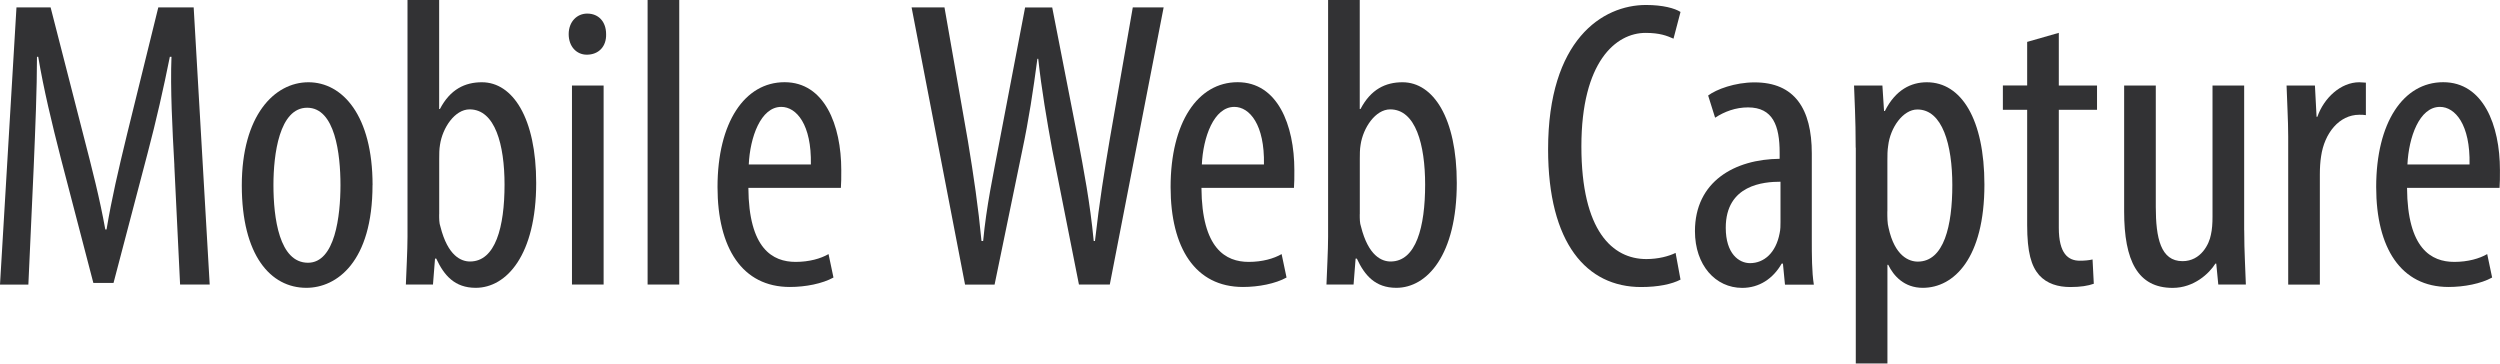
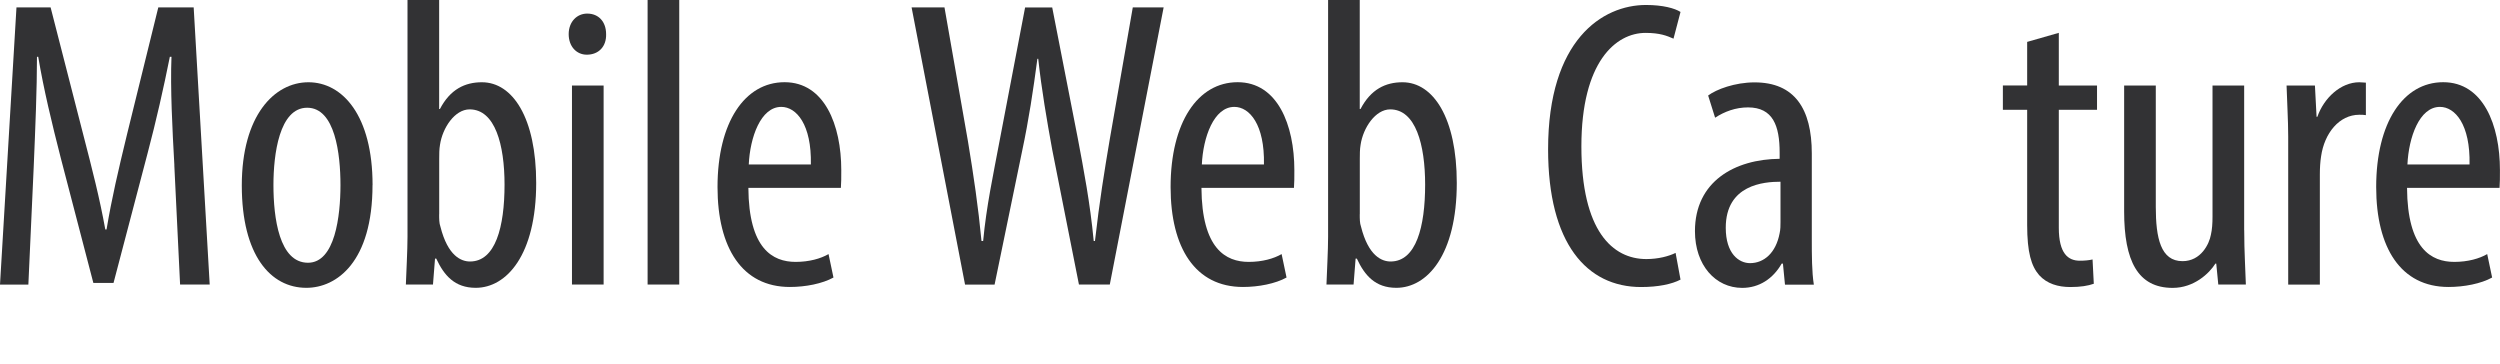
<svg xmlns="http://www.w3.org/2000/svg" id="Layer_2" viewBox="0 0 441.59 64.21">
  <defs>
    <style>.cls-1{fill:#323234;stroke-width:0px;}</style>
  </defs>
  <g id="Layer_1-2">
    <path class="cls-1" d="m30.8,29.2c-.36-6.46-.73-13.65-.51-19.17h-.29c-1.09,5.45-2.4,11.26-3.92,17l-6.03,22.95h-3.56l-5.74-22.01c-1.6-6.25-3.05-12.27-4-17.94h-.22c0,5.74-.29,12.57-.58,19.54l-.94,20.7H0L2.91,1.31h6.03l5.74,22.37c1.67,6.46,2.91,11.26,3.92,16.85h.22c.94-5.59,2.03-10.24,3.63-16.85L27.96,1.31h6.25l2.83,48.95h-5.23l-1.02-21.06Z" />
    <path class="cls-1" d="m65.8,32.68c0,13.58-6.32,18.16-11.69,18.16-6.32,0-11.4-5.74-11.4-18.08s5.74-18.23,11.77-18.23,11.33,5.88,11.33,18.16Zm-17.5,0c0,5.81,1.02,13.73,6.1,13.73,4.79,0,5.74-8.28,5.74-13.73s-.94-13.65-5.88-13.65-5.96,8.28-5.96,13.65Z" />
    <path class="cls-1" d="m71.69,50.26c.07-2.03.29-6.03.29-8.43V0h5.59v19.25h.14c1.82-3.49,4.43-4.72,7.41-4.72,5.45,0,9.59,6.32,9.59,17.79,0,12.71-5.23,18.52-10.68,18.52-3.7,0-5.59-2.18-6.97-5.16h-.22l-.36,4.58h-4.79Zm5.88-12.42c0,.8,0,1.6.22,2.18,1.31,5.23,3.7,6.17,5.23,6.17,4.5,0,6.1-6.1,6.1-13.58,0-7.05-1.67-13.29-6.17-13.29-2.62,0-4.79,3.27-5.23,6.25-.14.8-.14,1.67-.14,2.47v9.81Z" />
    <path class="cls-1" d="m107.06,6.03c.07,2.18-1.31,3.63-3.41,3.63-1.82,0-3.2-1.45-3.2-3.63s1.45-3.63,3.27-3.63c2.03,0,3.34,1.45,3.34,3.63Zm-6.03,44.23V15.11h5.59v35.15h-5.59Z" />
    <path class="cls-1" d="m114.39,0h5.59v50.26h-5.59V0Z" />
    <path class="cls-1" d="m132.19,33.19c.07,10.75,4.29,13.07,8.35,13.07,2.4,0,4.43-.58,5.81-1.38l.87,4.14c-1.96,1.09-4.94,1.67-7.7,1.67-8.42,0-12.78-6.9-12.78-17.65,0-11.4,4.79-18.52,11.84-18.52s10.02,7.55,10.02,15.54c0,1.31,0,2.25-.07,3.12h-16.34Zm11.04-4.14c.14-7.04-2.54-10.17-5.23-10.17-3.63,0-5.52,5.38-5.74,10.17h10.97Z" />
    <path class="cls-1" d="m170.46,50.26L161.02,1.31h5.81l4.14,23.61c1.02,6.17,1.82,11.62,2.4,17.65h.29c.58-6.17,1.74-11.48,2.91-17.72l4.5-23.53h4.79l4.5,23.02c1.09,5.81,2.18,11.4,2.83,18.23h.22c.8-7.04,1.67-12.35,2.61-17.94l4.07-23.32h5.45l-9.51,48.95h-5.45l-4.72-23.82c-.94-5.16-1.89-10.68-2.47-16.05h-.15c-.73,5.52-1.53,10.82-2.69,16.27l-4.87,23.61h-5.23Z" />
    <path class="cls-1" d="m212.22,33.19c.07,10.75,4.29,13.07,8.35,13.07,2.4,0,4.43-.58,5.81-1.38l.87,4.14c-1.96,1.09-4.94,1.67-7.7,1.67-8.42,0-12.78-6.9-12.78-17.65,0-11.4,4.79-18.52,11.84-18.52s10.02,7.55,10.02,15.54c0,1.31,0,2.25-.07,3.12h-16.34Zm11.04-4.14c.14-7.04-2.54-10.17-5.23-10.17-3.63,0-5.52,5.38-5.74,10.17h10.97Z" />
    <path class="cls-1" d="m234.3,50.26c.07-2.03.29-6.03.29-8.43V0h5.59v19.25h.14c1.82-3.49,4.43-4.72,7.41-4.72,5.45,0,9.59,6.32,9.59,17.79,0,12.71-5.23,18.52-10.68,18.52-3.7,0-5.59-2.18-6.97-5.16h-.22l-.36,4.58h-4.79Zm5.88-12.42c0,.8,0,1.6.22,2.18,1.31,5.23,3.7,6.17,5.23,6.17,4.5,0,6.1-6.1,6.1-13.58,0-7.05-1.67-13.29-6.17-13.29-2.62,0-4.79,3.27-5.23,6.25-.14.8-.14,1.67-.14,2.47v9.81Z" />
    <path class="cls-1" d="m296.84,49.39c-1.53.8-3.92,1.31-6.97,1.31-9.59,0-16.42-7.7-16.42-24.33,0-19.32,9.59-25.49,17.29-25.49,2.98,0,5.08.58,6.1,1.23l-1.24,4.72c-1.16-.51-2.4-1.02-4.94-1.02-5.23,0-11.33,5.08-11.33,20.05s5.52,19.9,11.48,19.9c2.11,0,3.99-.51,5.16-1.09l.87,4.72Z" />
    <path class="cls-1" d="m315.29,50.26l-.36-3.7h-.22c-1.53,2.69-4,4.29-6.97,4.29-4.72,0-8.35-4-8.35-10.02,0-8.79,7.04-12.71,14.96-12.78v-1.09c0-4.72-1.16-7.99-5.59-7.99-2.18,0-4.14.73-5.81,1.82l-1.23-3.92c1.45-1.09,4.72-2.32,8.21-2.32,7.05,0,10.1,4.65,10.1,12.56v15.18c0,2.69,0,5.74.36,7.99h-5.08Zm-.8-18.16c-2.91,0-9.66.51-9.66,8.13,0,4.58,2.32,6.25,4.29,6.25,2.47,0,4.58-1.82,5.23-5.3.15-.65.15-1.38.15-1.96v-7.12Z" />
-     <path class="cls-1" d="m327.78,26.08c0-5.38-.22-8.5-.29-10.97h5.01l.29,4.5h.15c1.89-3.78,4.65-5.08,7.41-5.08,6.1,0,10.17,6.54,10.17,18.08,0,13-5.38,18.23-10.89,18.23-3.27,0-5.16-2.11-6.1-4.07h-.14v17.43h-5.59V26.08Zm5.59,11.26c0,1.09,0,2.11.22,2.91,1.09,5.01,3.63,5.96,5.16,5.96,4.65,0,6.1-6.39,6.1-13.51s-1.74-13.36-6.17-13.36c-2.54,0-4.79,3.2-5.16,6.39-.14.87-.14,1.74-.14,2.69v8.93Z" />
    <path class="cls-1" d="m363.66,5.81v9.3h6.75v4.29h-6.75v20.84c0,4.58,1.67,5.81,3.71,5.81.87,0,1.6-.07,2.25-.22l.22,4.29c-1.02.36-2.32.58-4.14.58-2.18,0-4.14-.58-5.52-2.11-1.38-1.6-2.11-3.99-2.11-8.86v-20.34h-4.29v-4.29h4.29v-7.7l5.59-1.6Z" />
    <path class="cls-1" d="m396.41,40.67c0,3.92.22,6.97.29,9.59h-4.87l-.36-3.7h-.15c-1.09,1.74-3.78,4.29-7.55,4.29-6.17,0-8.57-4.79-8.57-13.51V15.11h5.59v21.43c0,5.52.87,9.59,4.72,9.59,3.27,0,4.72-3.05,5.01-4.65.22-.94.29-2.03.29-3.2V15.11h5.59v25.57Z" />
    <path class="cls-1" d="m404.18,24.19c0-2.98-.22-6.46-.29-9.08h5.01l.29,5.52h.14c1.16-3.34,4.14-6.1,7.41-6.1.44,0,.8.07,1.16.07v5.74c-.36-.07-.73-.07-1.16-.07-3.56,0-6.17,3.27-6.75,7.34-.15.94-.22,2.03-.22,3.2v19.46h-5.59v-26.08Z" />
    <path class="cls-1" d="m425.17,33.19c.07,10.75,4.29,13.07,8.35,13.07,2.4,0,4.43-.58,5.81-1.38l.87,4.14c-1.96,1.09-4.94,1.67-7.7,1.67-8.42,0-12.78-6.9-12.78-17.65,0-11.4,4.79-18.52,11.84-18.52s10.02,7.55,10.02,15.54c0,1.31,0,2.25-.07,3.12h-16.34Zm11.04-4.14c.15-7.04-2.54-10.17-5.23-10.17-3.63,0-5.52,5.38-5.74,10.17h10.97Z" />
  </g>
</svg>